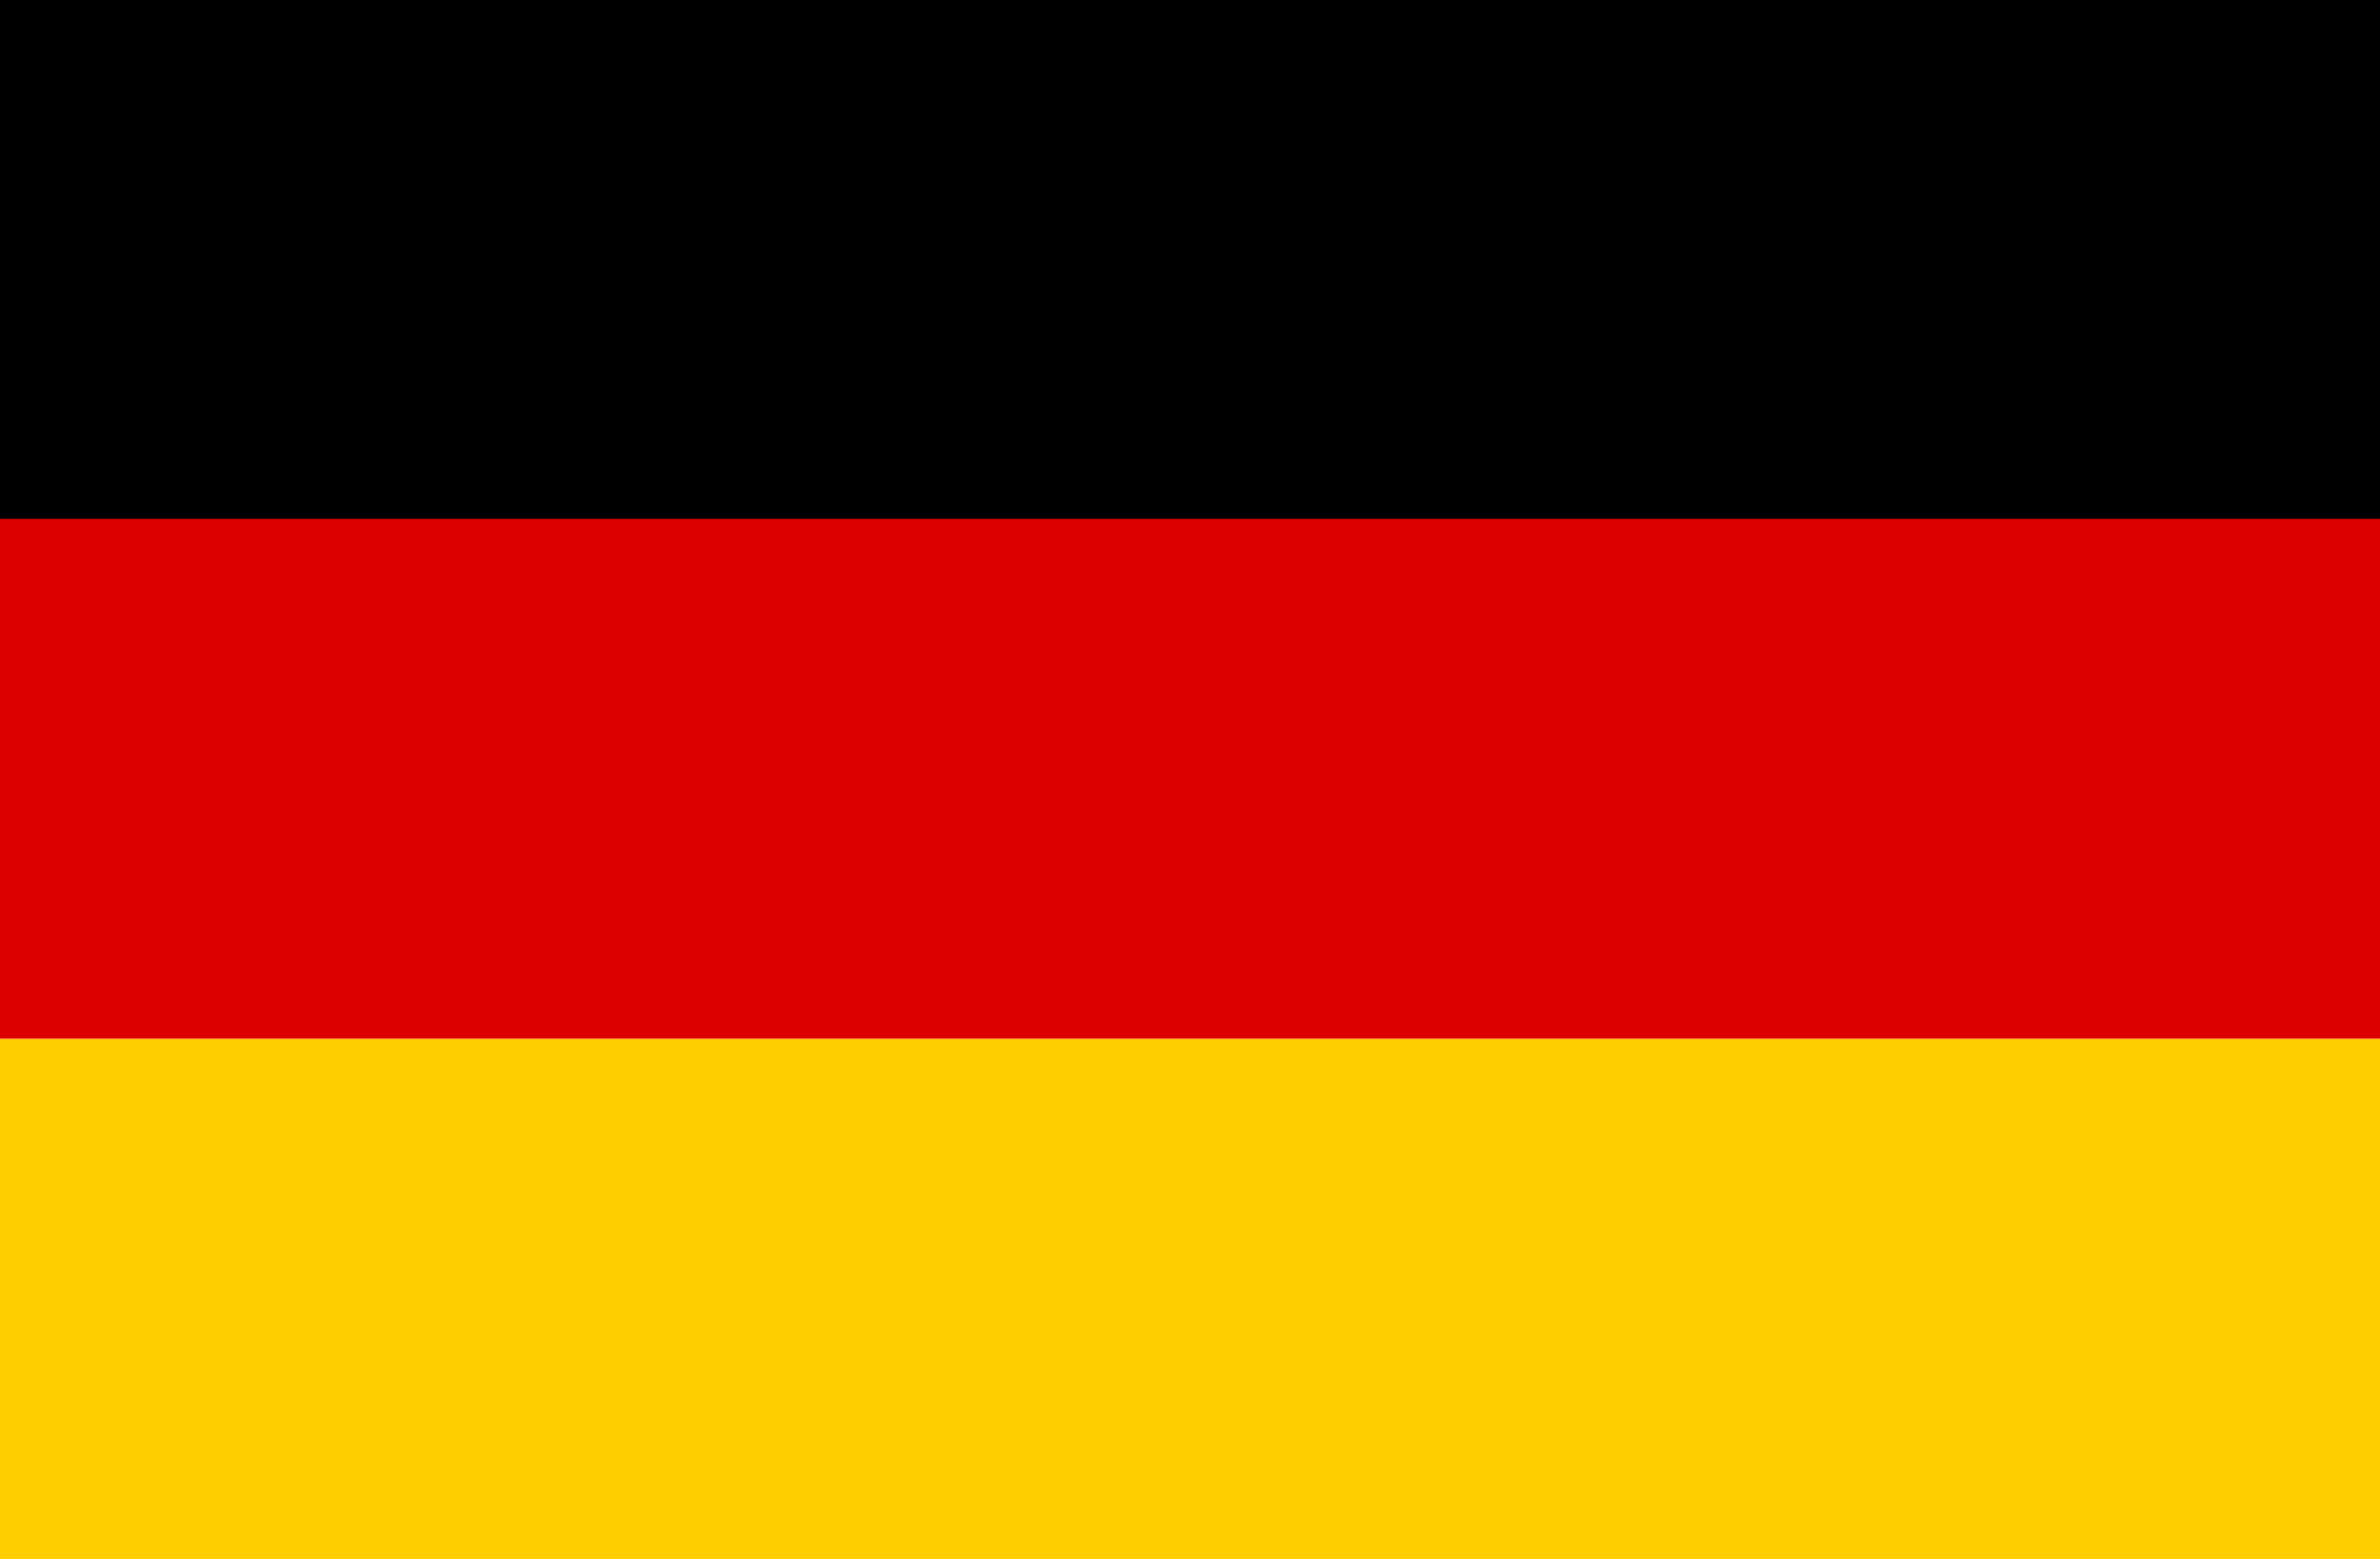
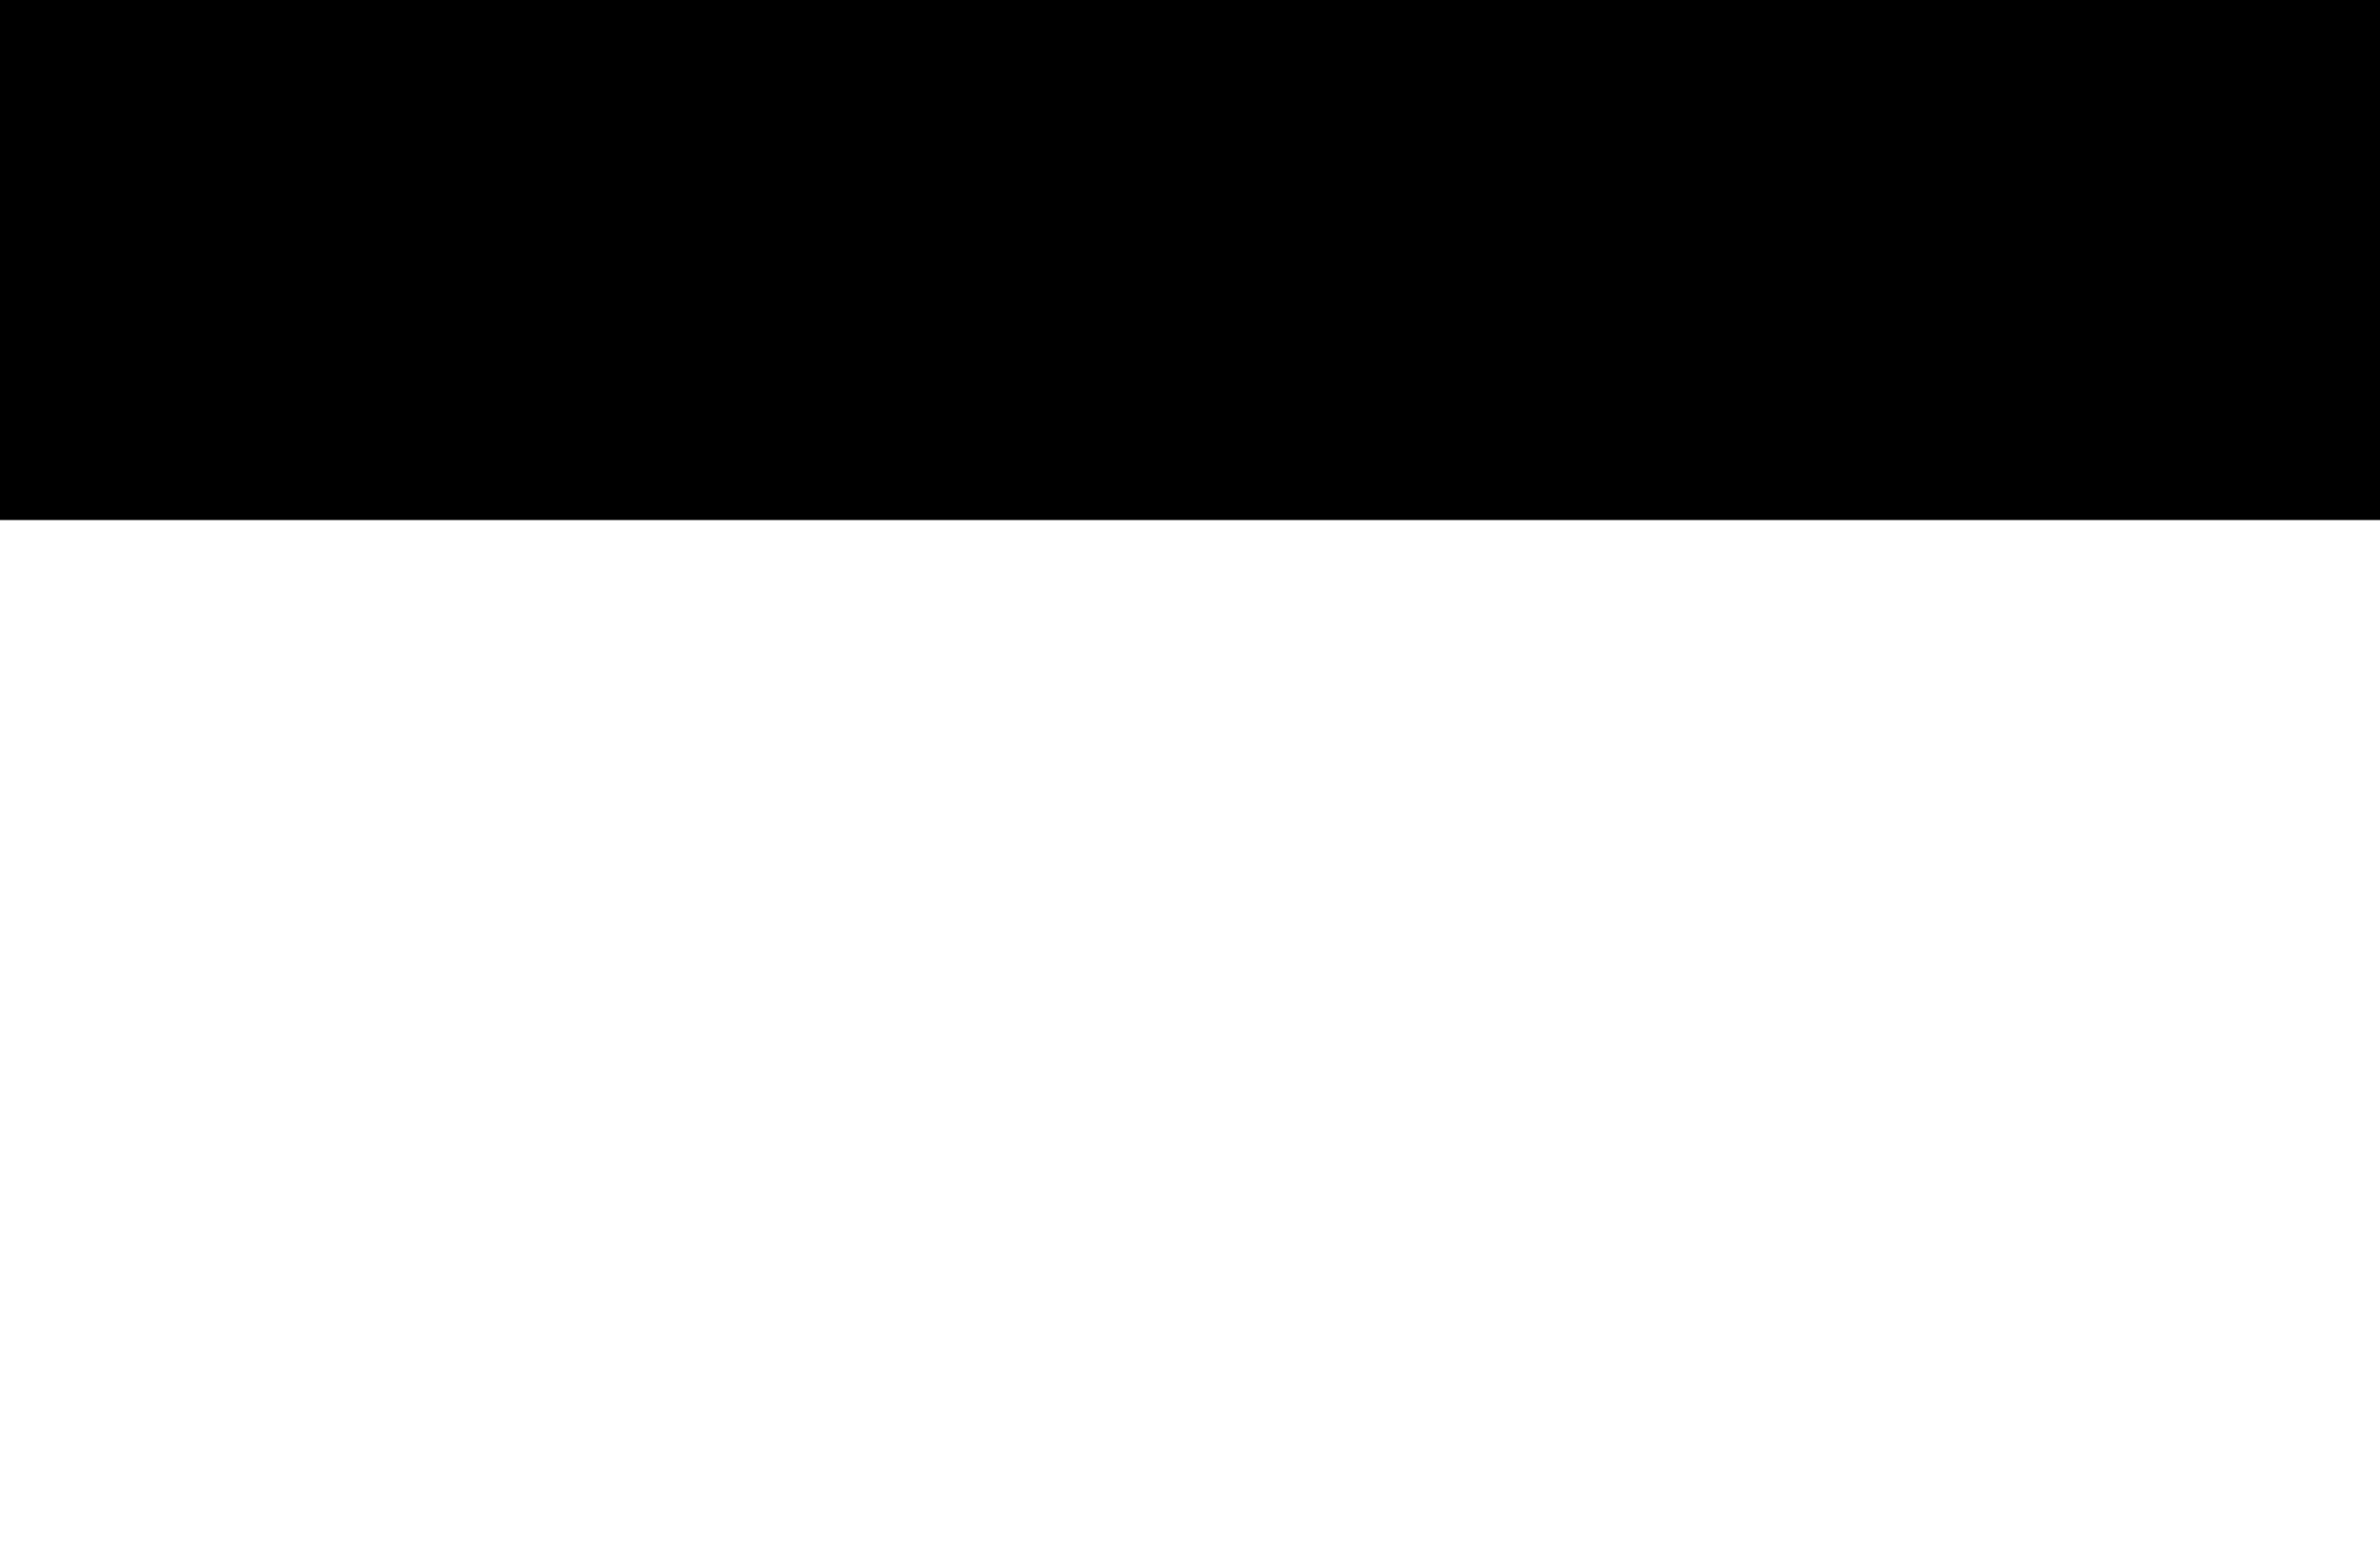
<svg xmlns="http://www.w3.org/2000/svg" width="29" height="19">
  <g data-name="Group 564">
    <path data-name="Rectangle 49" d="M0 0h29v6.338H0z" />
-     <path data-name="Rectangle 48" fill="#d00" d="M0 6.324h29v6.338H0z" />
-     <path data-name="Rectangle 50" fill="#ffce00" d="M0 12.662h29V19H0z" />
  </g>
</svg>